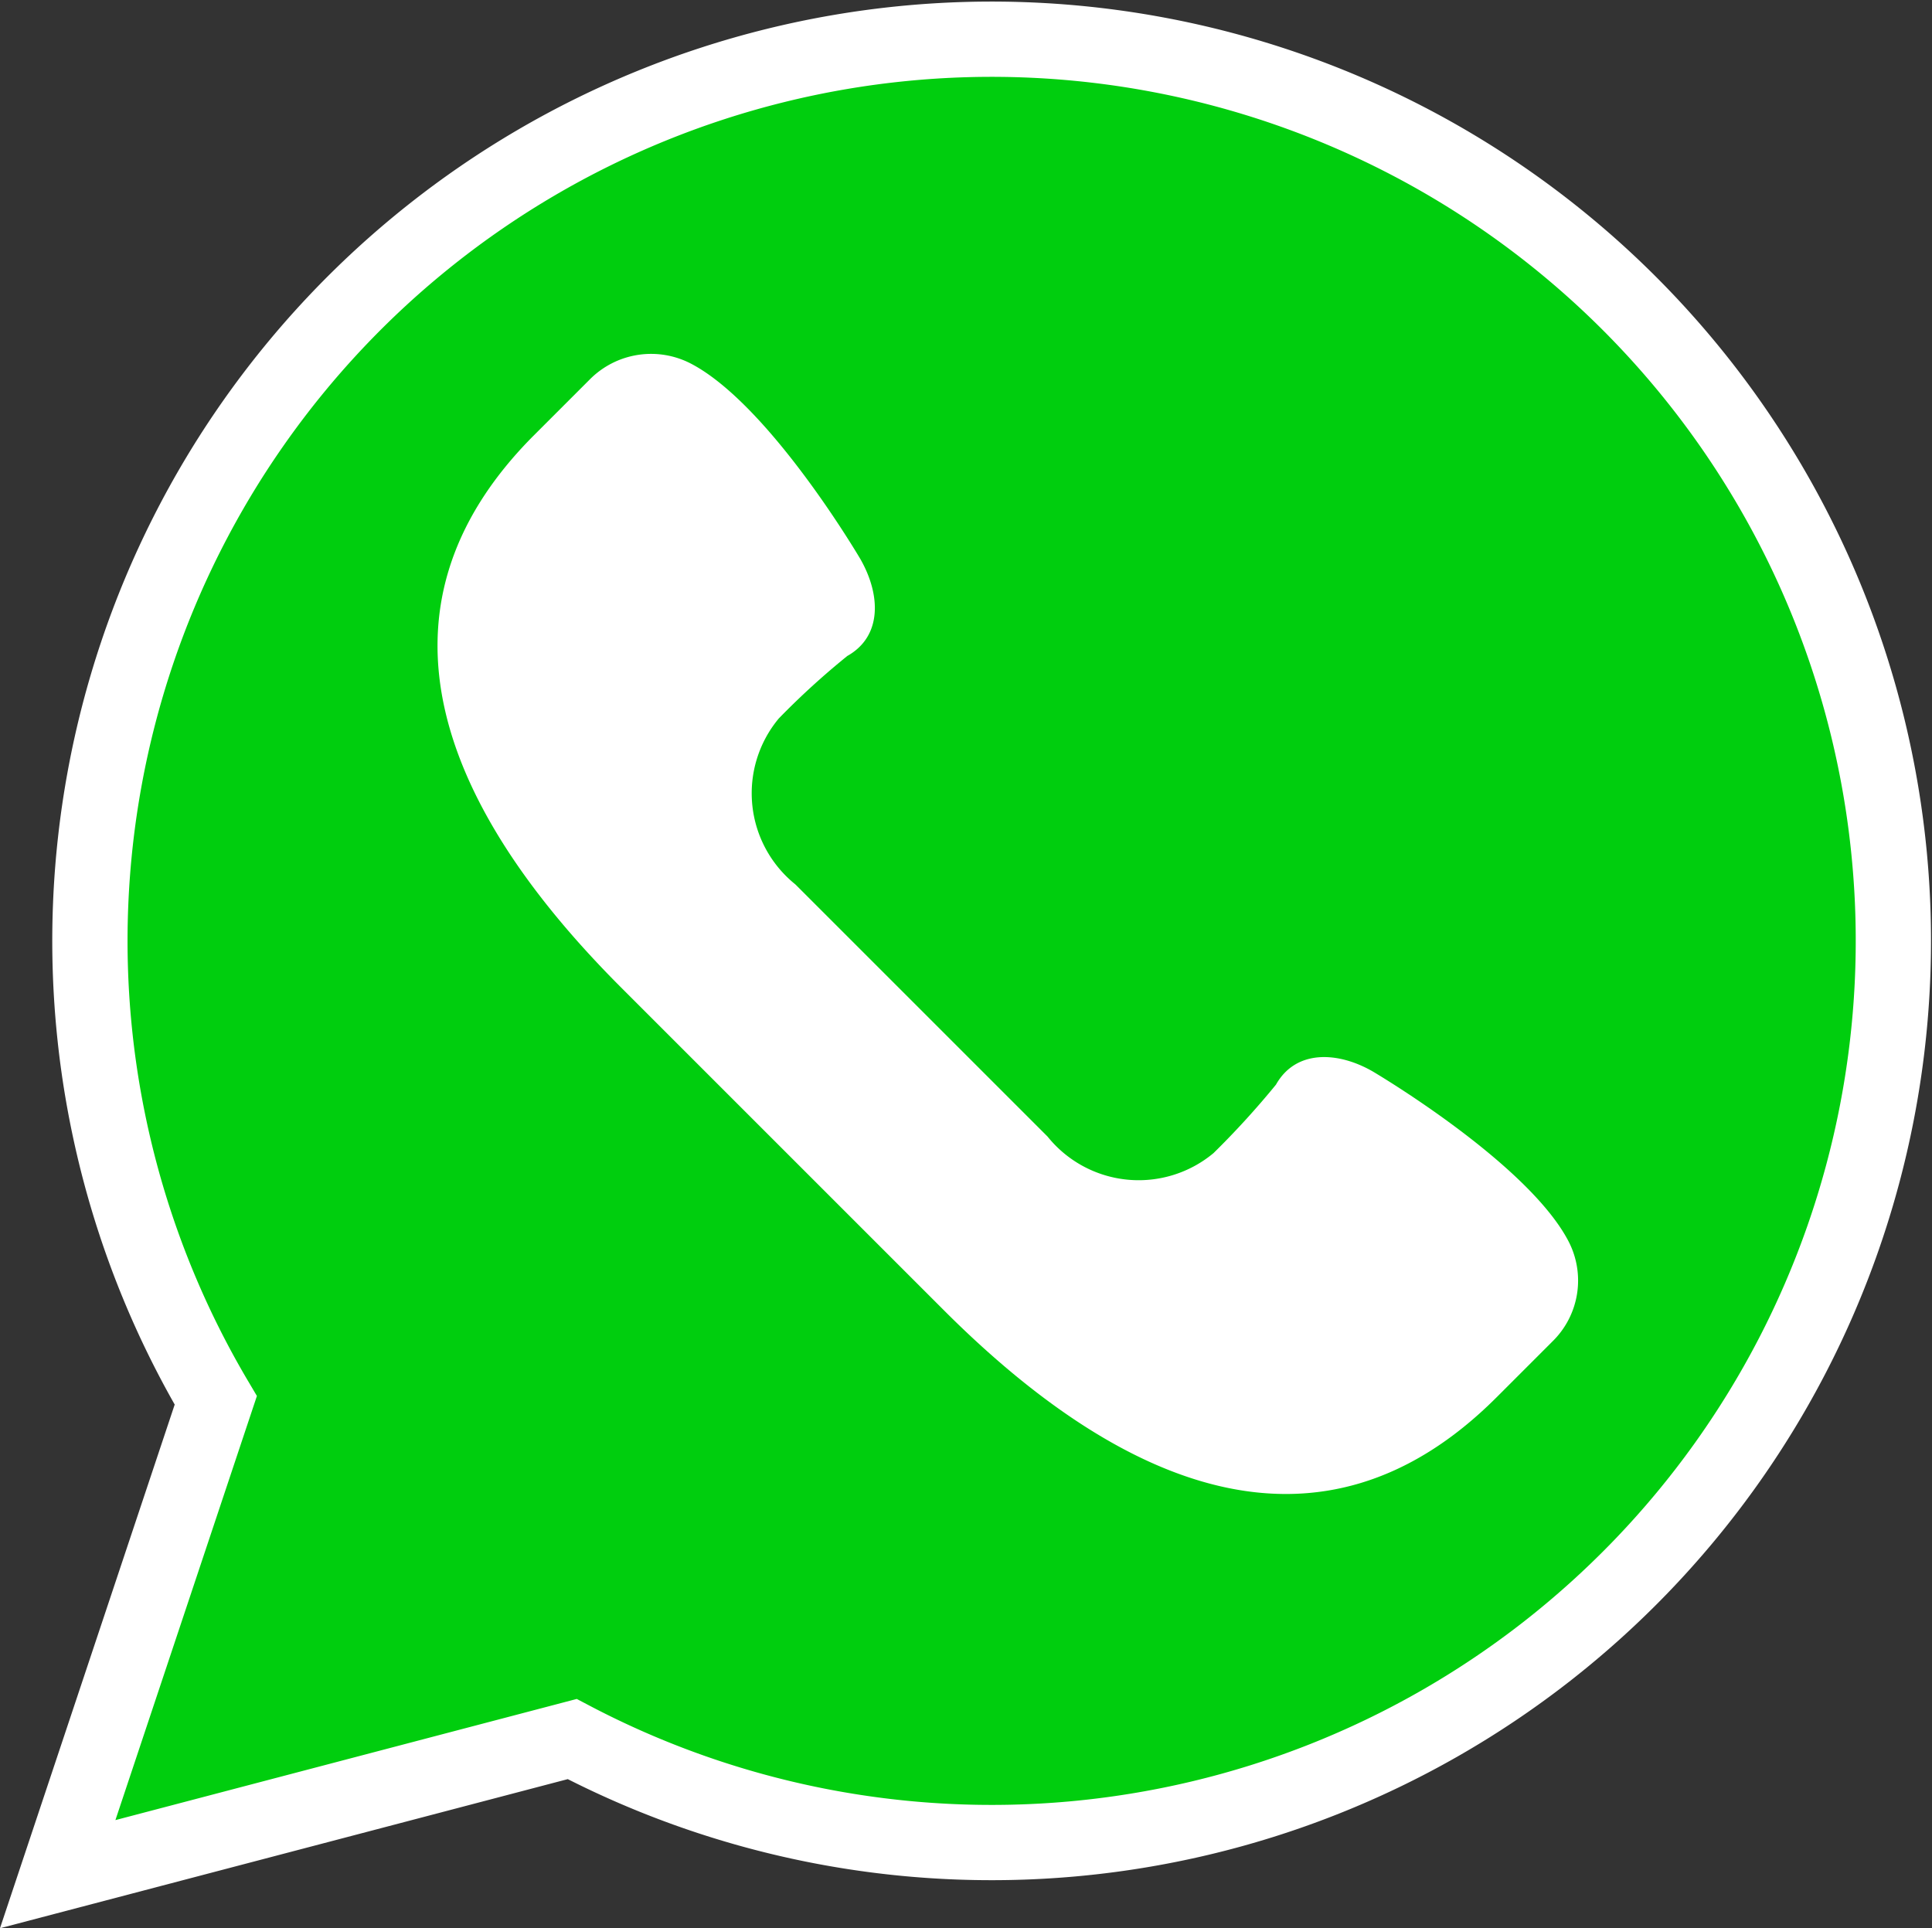
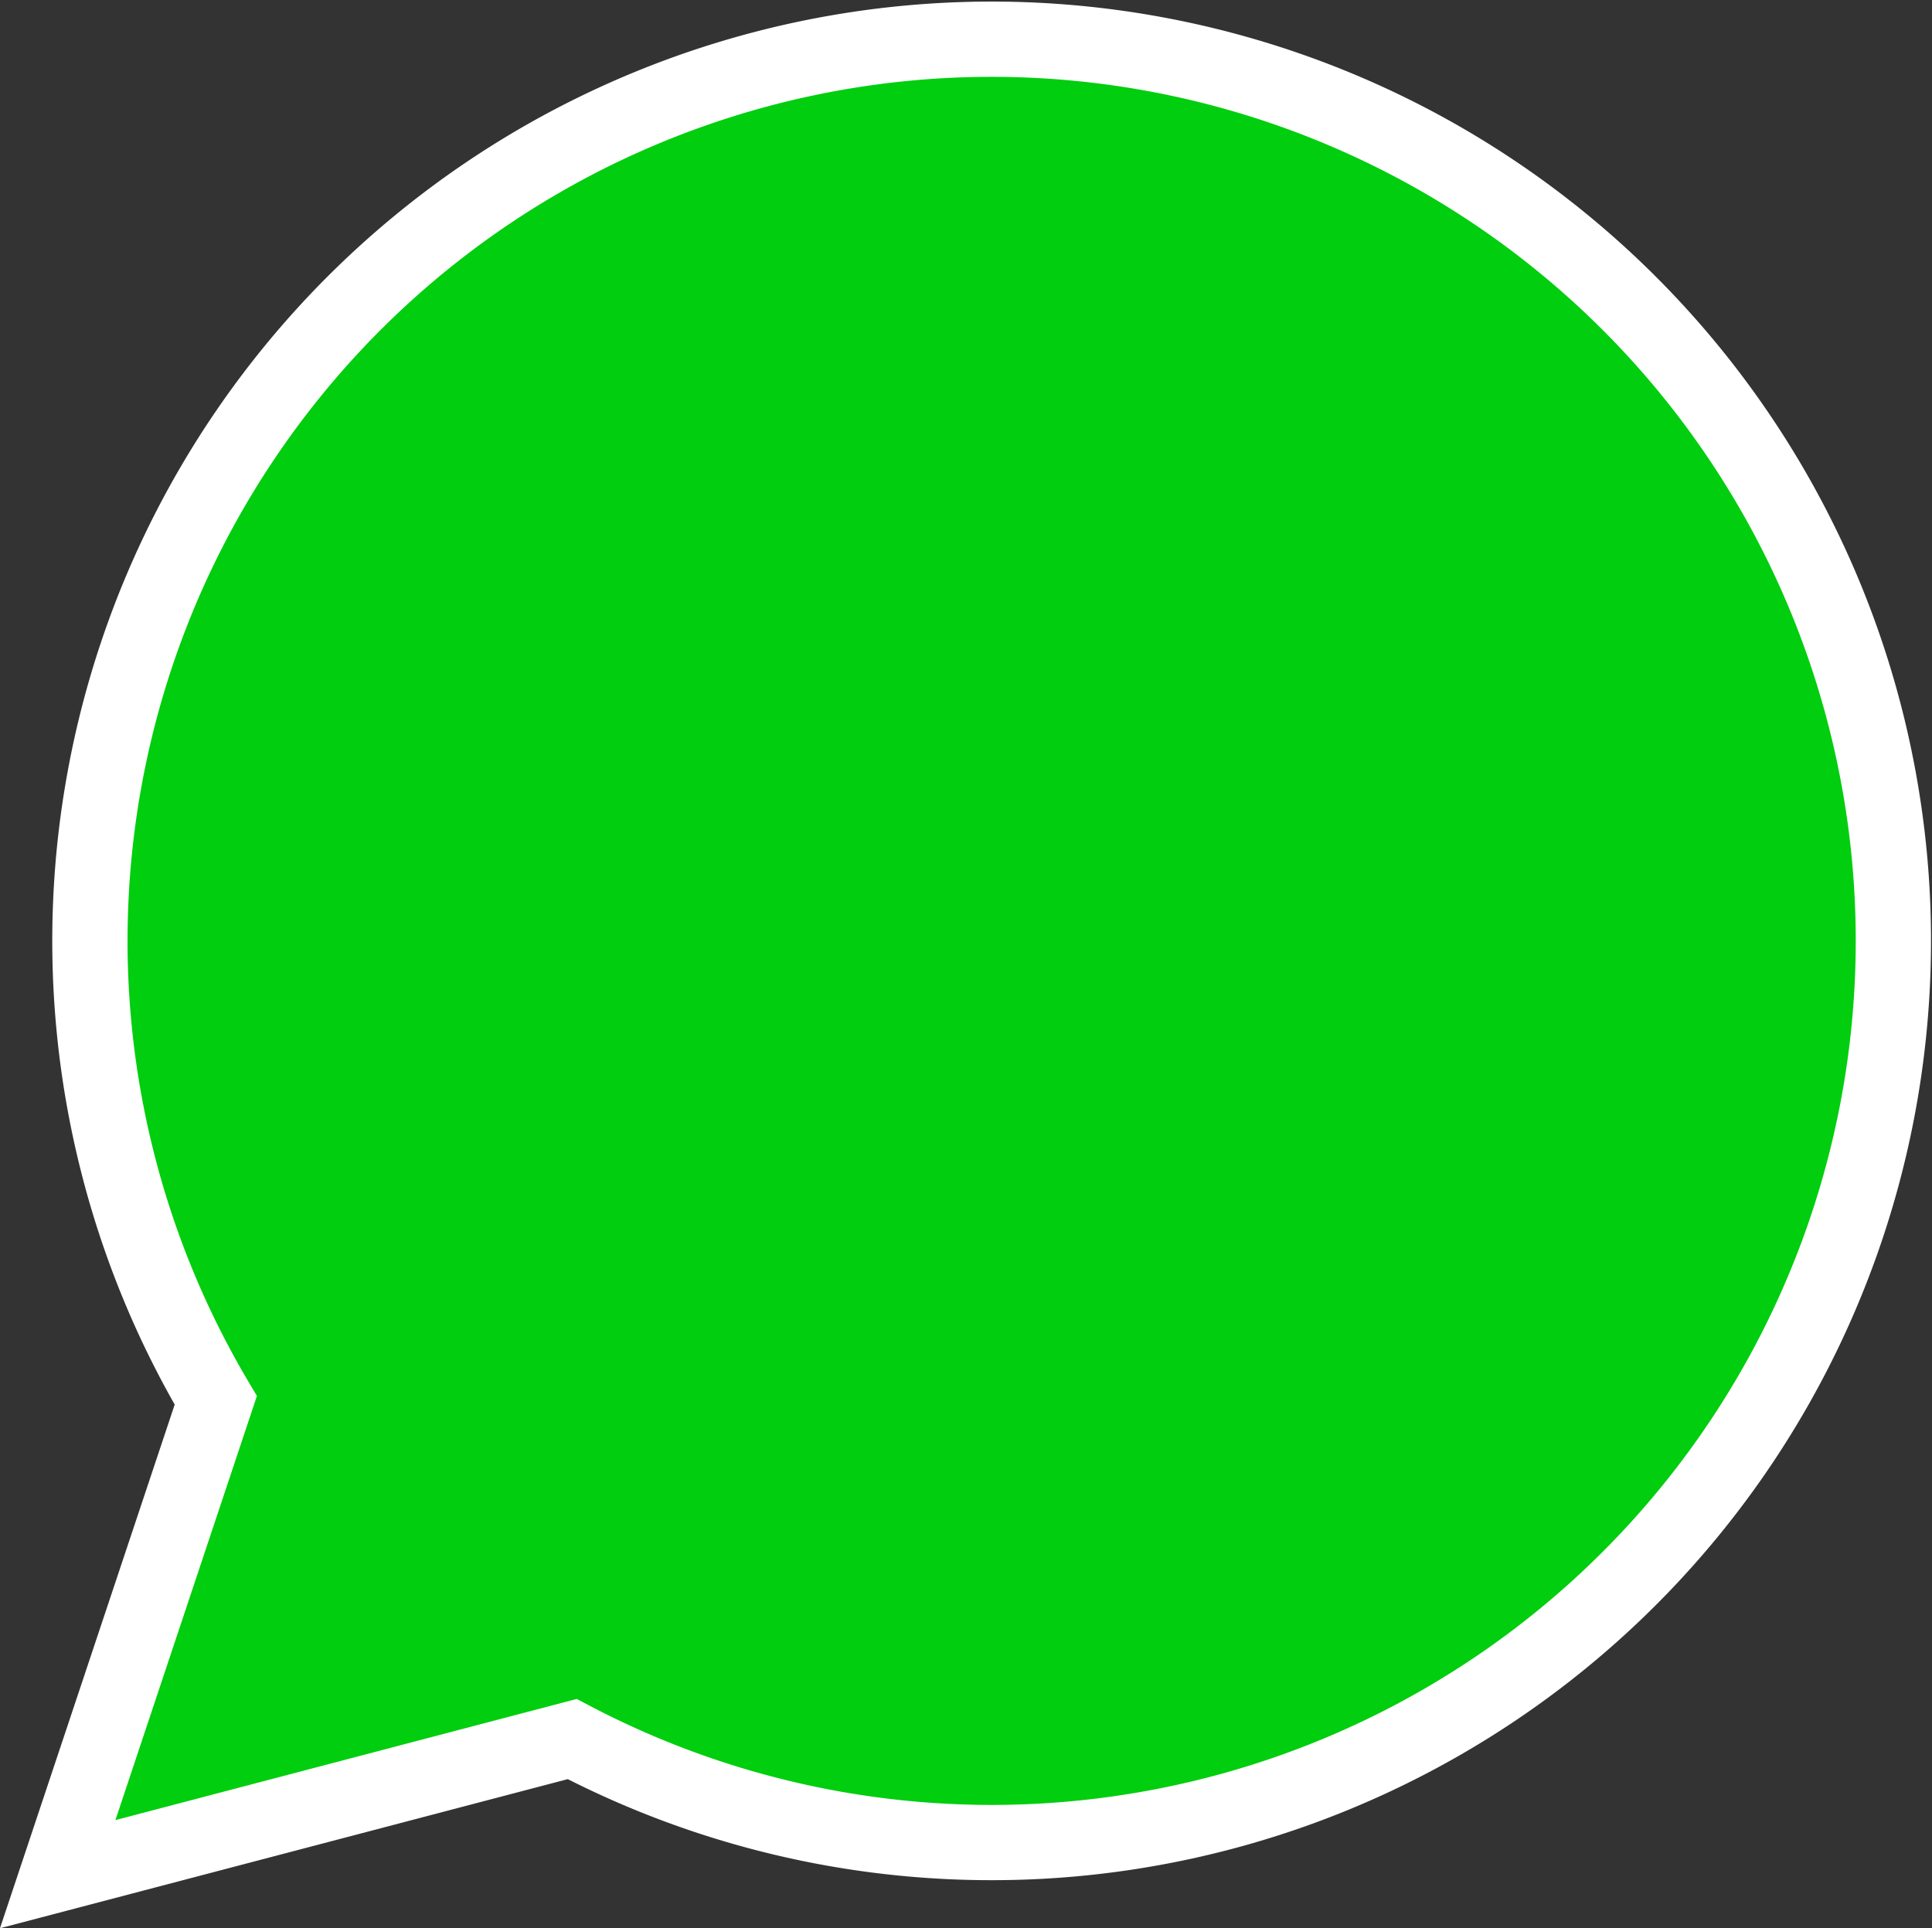
<svg xmlns="http://www.w3.org/2000/svg" width="51.333" height="51.237" viewBox="0 0 51.333 51.237">
  <rect x="0" y="0" width="51.333" height="51.237" fill="#333333" stroke="none" />
  <g id="icone-whatsApp" transform="translate(-3.187 -3.26)">
    <path id="Caminho_1" data-name="Caminho 1" d="M4.72,53.06l4.2-12.59a23.959,23.959,0,1,1,9.47,9Z" fill="#00ce0e" stroke="#fff" stroke-miterlimit="10" stroke-width="2" />
-     <path id="Caminho_2" data-name="Caminho 2" d="M44.85,36.22c-1.11-2.09-5.19-4.49-5.19-4.49-.92-.53-2.04-.59-2.57.35a22.464,22.464,0,0,1-1.66,1.82,3.106,3.106,0,0,1-4.41-.44l-3.35-3.35-3.35-3.35a3.106,3.106,0,0,1-.44-4.41,20.731,20.731,0,0,1,1.82-1.66c.94-.53.88-1.64.35-2.57,0,0-2.39-4.08-4.49-5.19a2.294,2.294,0,0,0-2.7.41l-1.48,1.48C12.69,19.51,15,24.81,19.69,29.5l4.29,4.29,4.29,4.29c4.69,4.69,9.99,7,14.68,2.31l1.48-1.48A2.264,2.264,0,0,0,44.85,36.22Z" fill="#fff" />
  </g>
</svg>